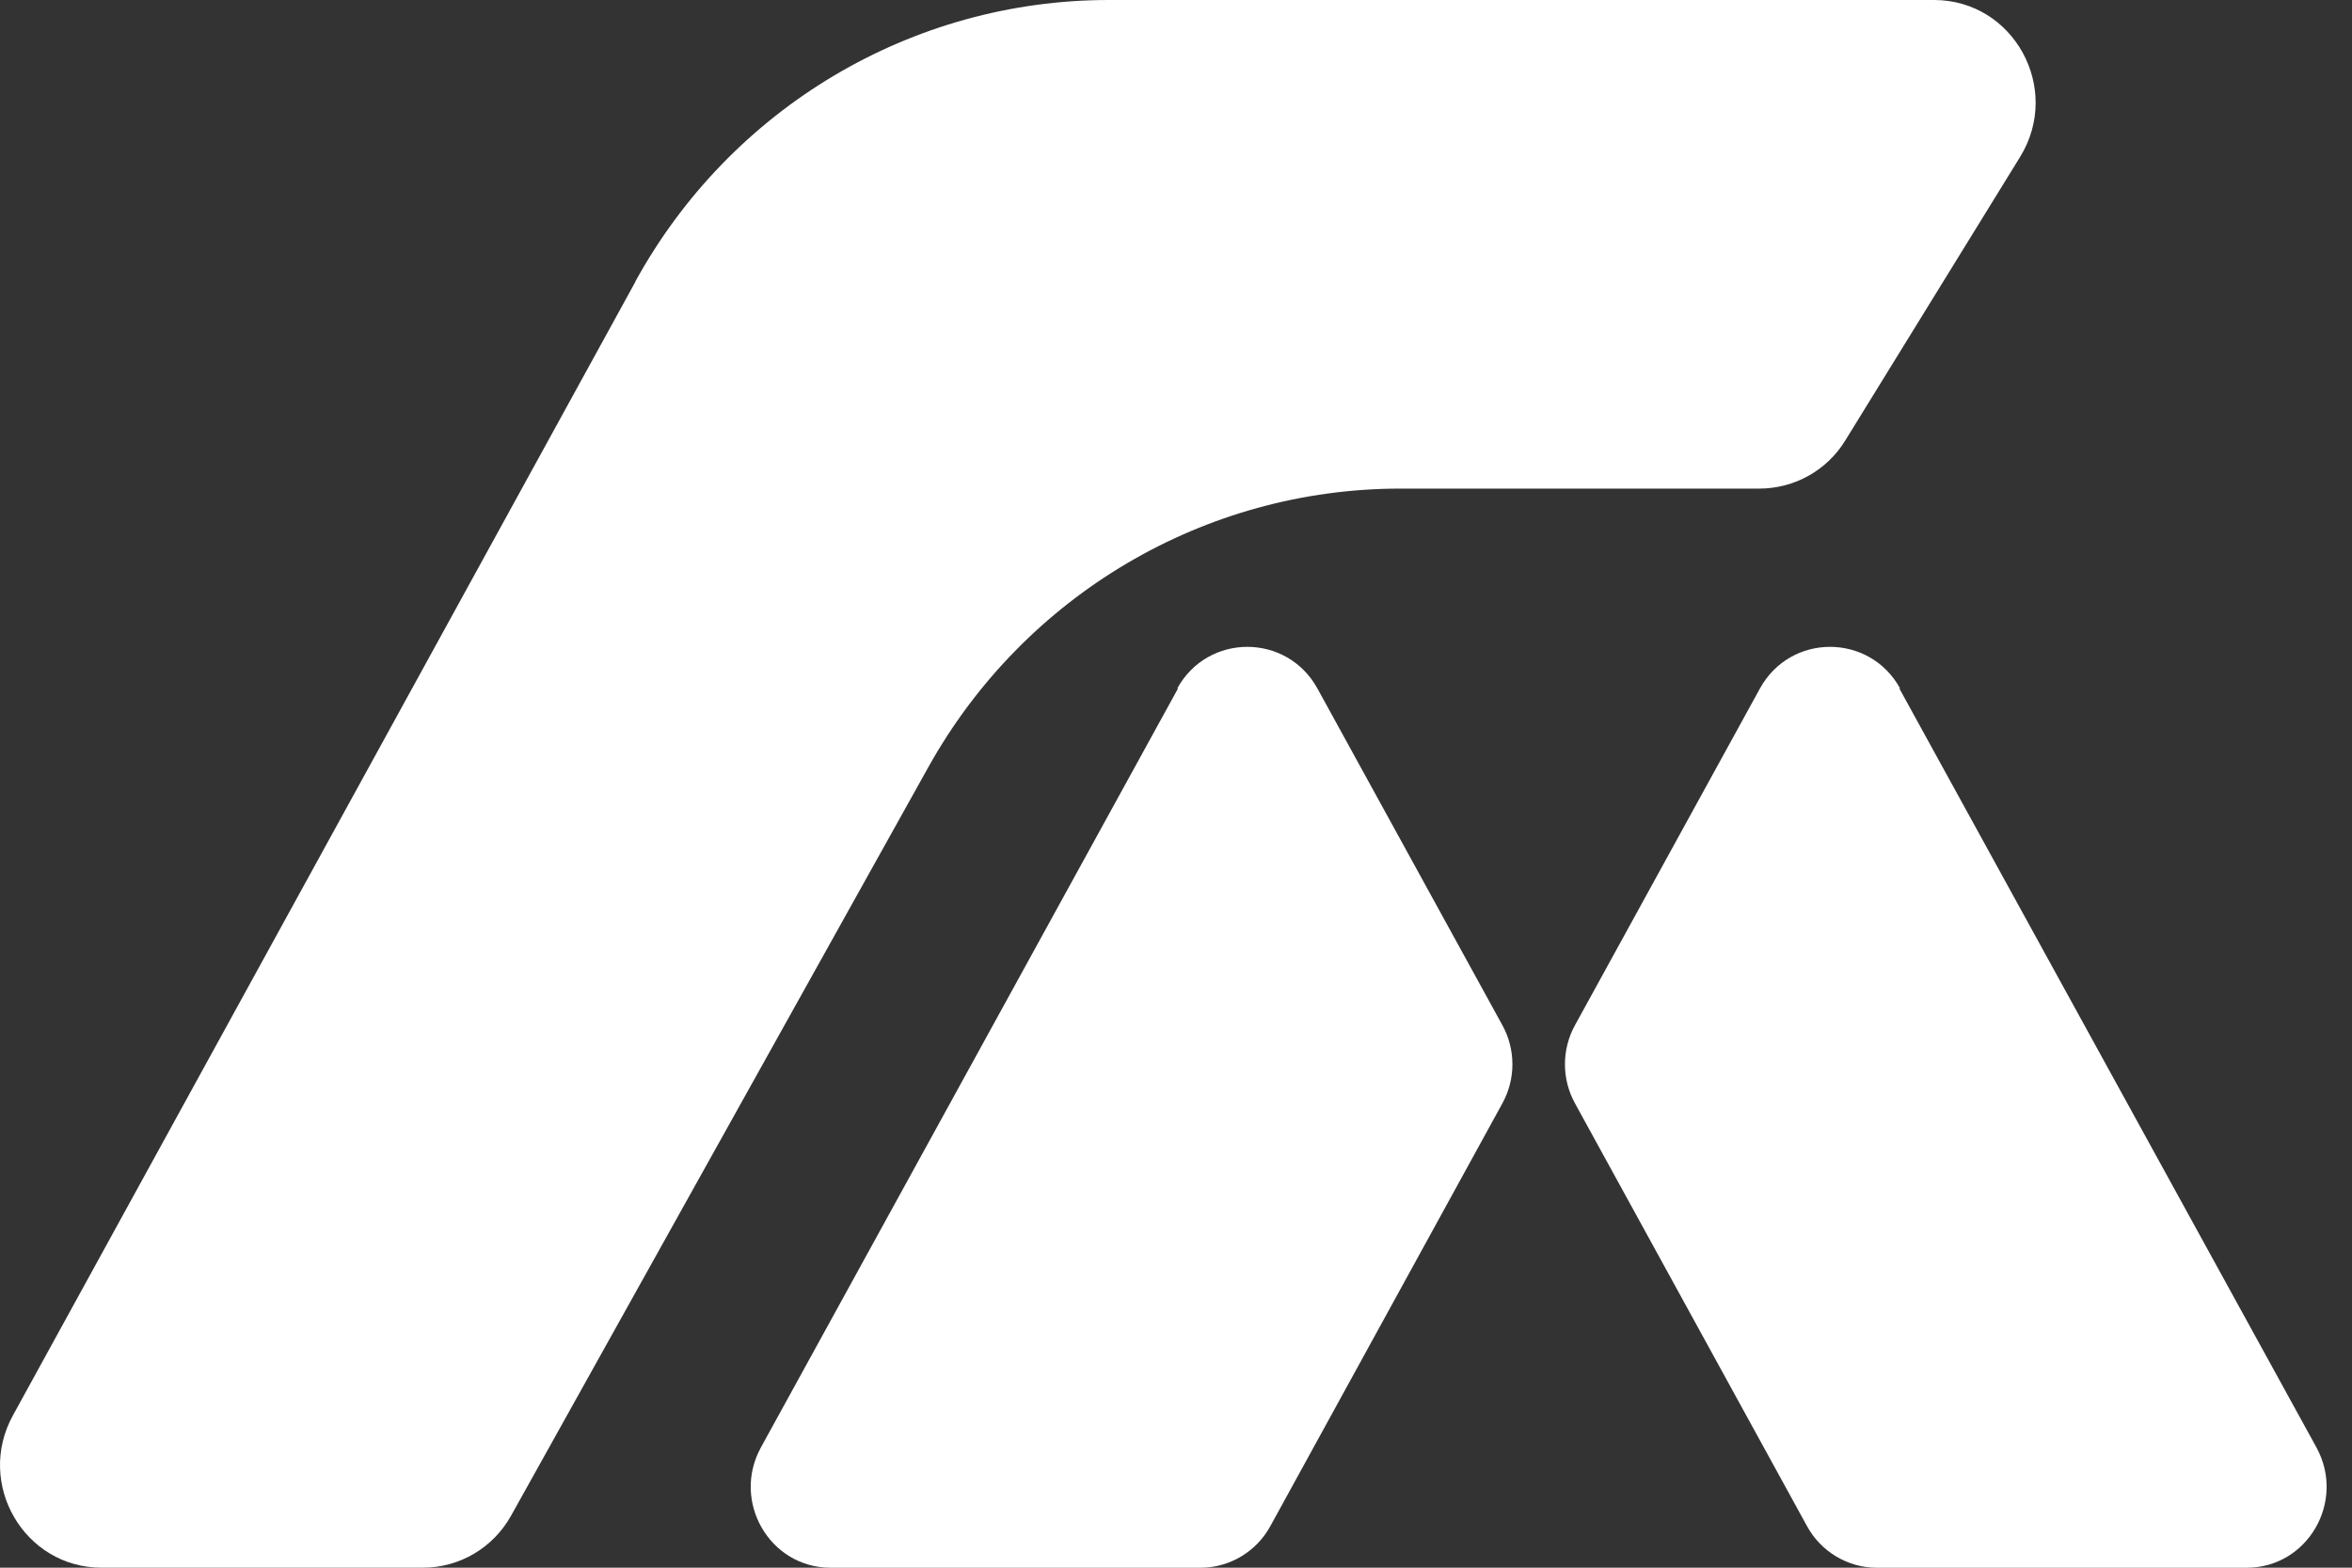
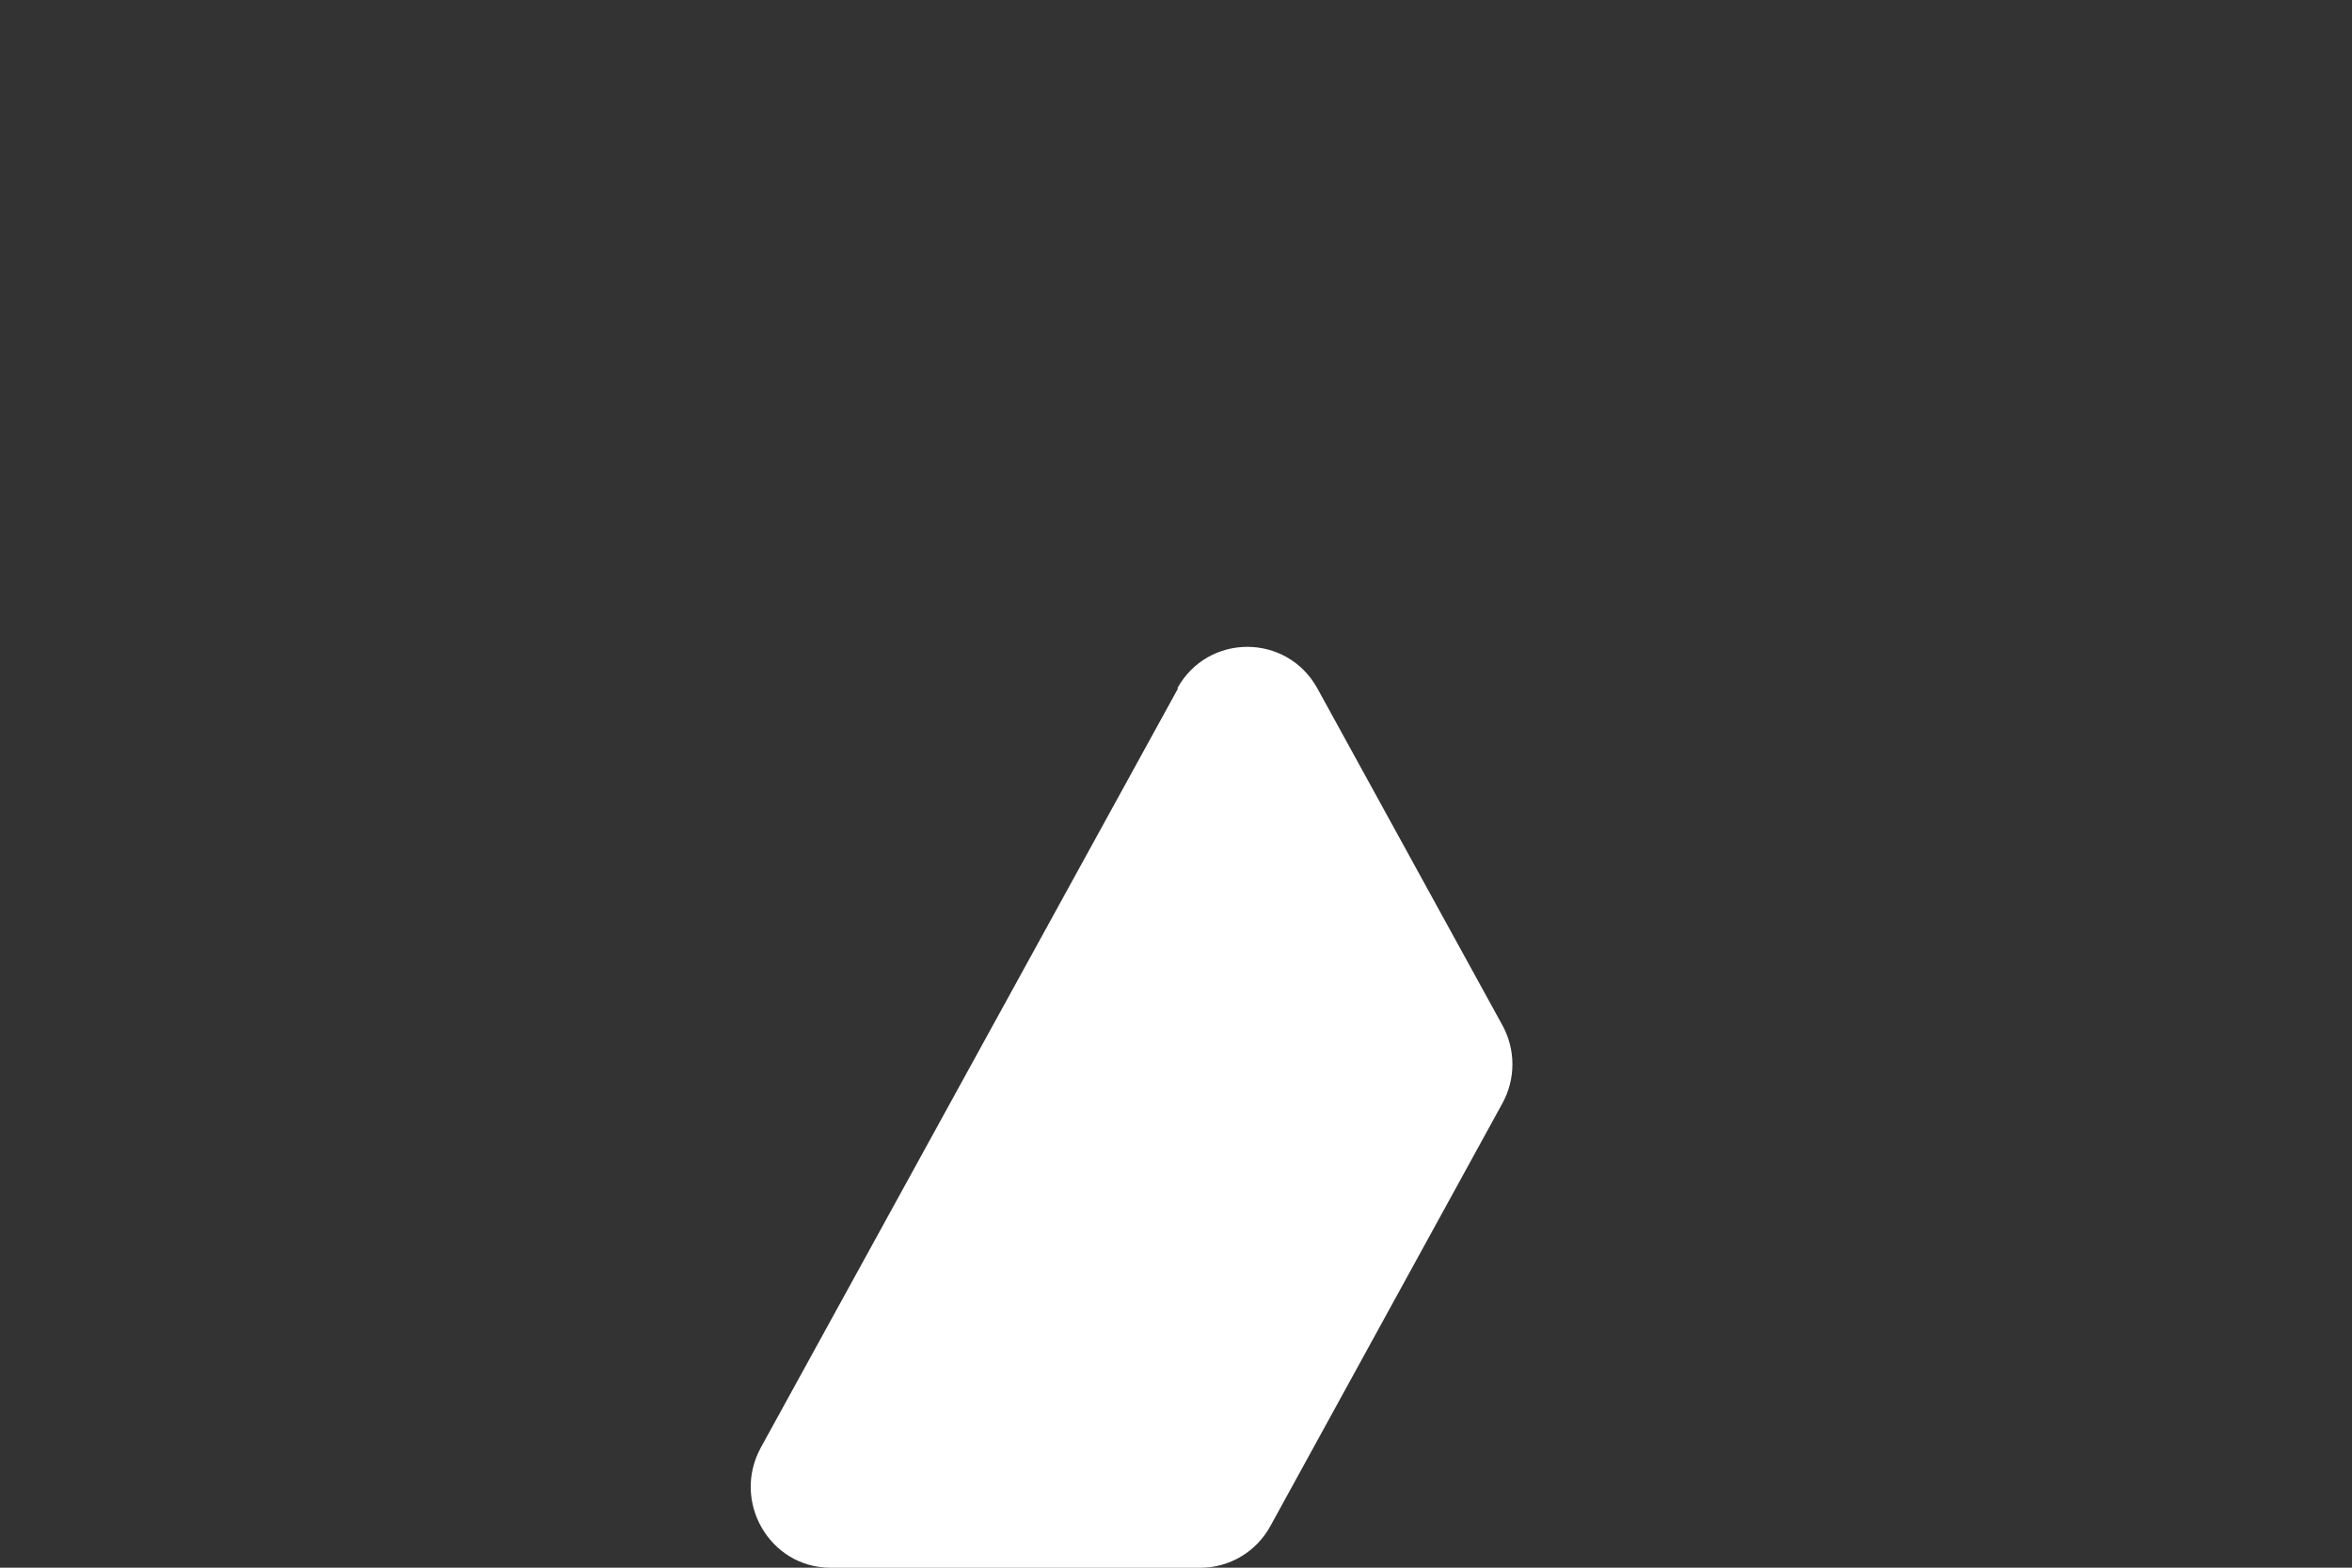
<svg xmlns="http://www.w3.org/2000/svg" width="45" height="30" viewBox="0 0 45 30" fill="none">
  <rect x="0" y="0" width="45" height="30" fill="#333333" stroke="none" />
  <g id="å¾å± 1">
    <g id="Group">
-       <path id="Vector" d="M22.54 13.172L14.556 27.703C13.994 28.737 14.728 30.001 15.892 30.001H22.97C23.524 30.001 24.04 29.693 24.306 29.203L28.743 21.117C29.001 20.651 29.001 20.082 28.743 19.616L25.204 13.172C24.618 12.114 23.11 12.114 22.525 13.172H22.54Z" fill="white" />
-       <path id="Vector_2" d="M12.16 5.386L0.247 27.086C-0.472 28.397 0.466 30 1.942 30H8.09C8.793 30 9.434 29.621 9.778 29.005L17.762 14.68C19.597 11.387 23.05 9.35 26.792 9.35H33.659C34.331 9.35 34.956 9.002 35.307 8.426L38.651 3.001C39.456 1.69 38.526 0 37.003 0H21.215C17.449 0 13.98 2.061 12.152 5.394L12.16 5.386Z" fill="white" />
-       <path id="Vector_3" d="M36.338 13.172L44.322 27.703C44.884 28.737 44.15 30.001 42.986 30.001H35.908C35.353 30.001 34.838 29.693 34.572 29.203L30.135 21.117C29.877 20.651 29.877 20.082 30.135 19.616L33.674 13.172C34.26 12.114 35.767 12.114 36.353 13.172H36.338Z" fill="white" />
+       <path id="Vector" d="M22.54 13.172L14.556 27.703C13.994 28.737 14.728 30.001 15.892 30.001H22.97C23.524 30.001 24.04 29.693 24.306 29.203L28.743 21.117C29.001 20.651 29.001 20.082 28.743 19.616L25.204 13.172C24.618 12.114 23.11 12.114 22.525 13.172H22.54" fill="white" />
    </g>
  </g>
</svg>